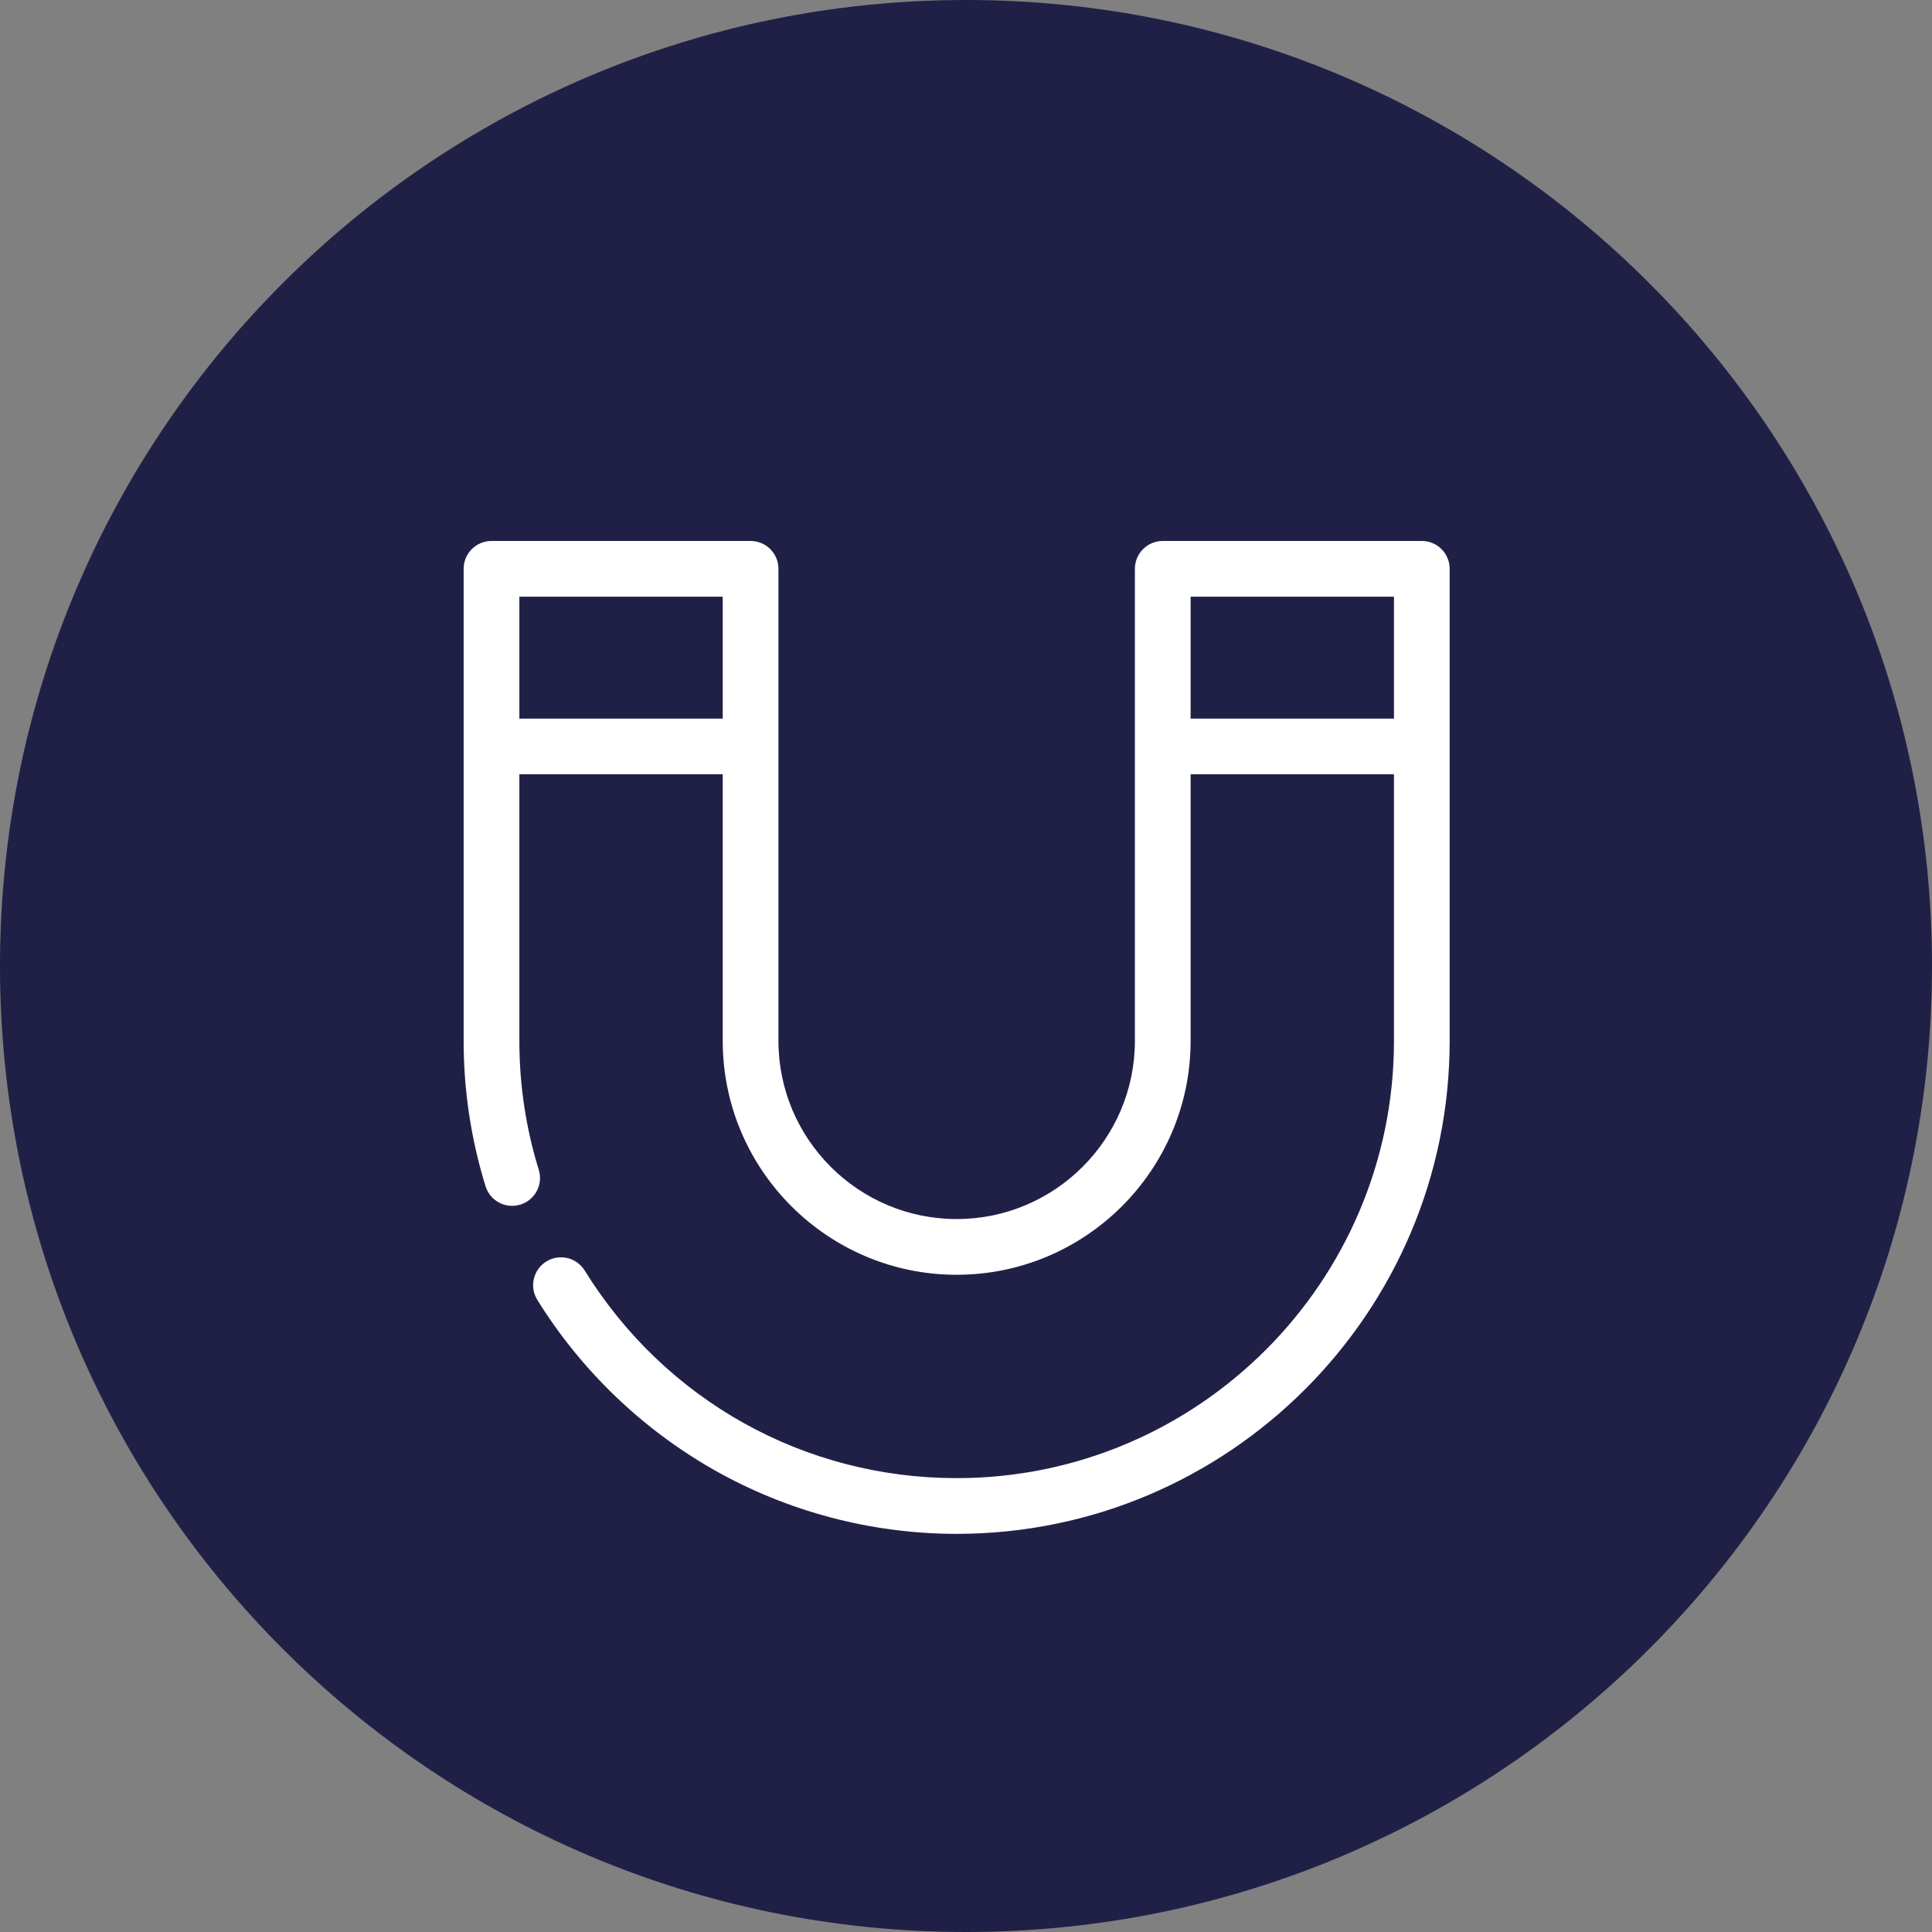
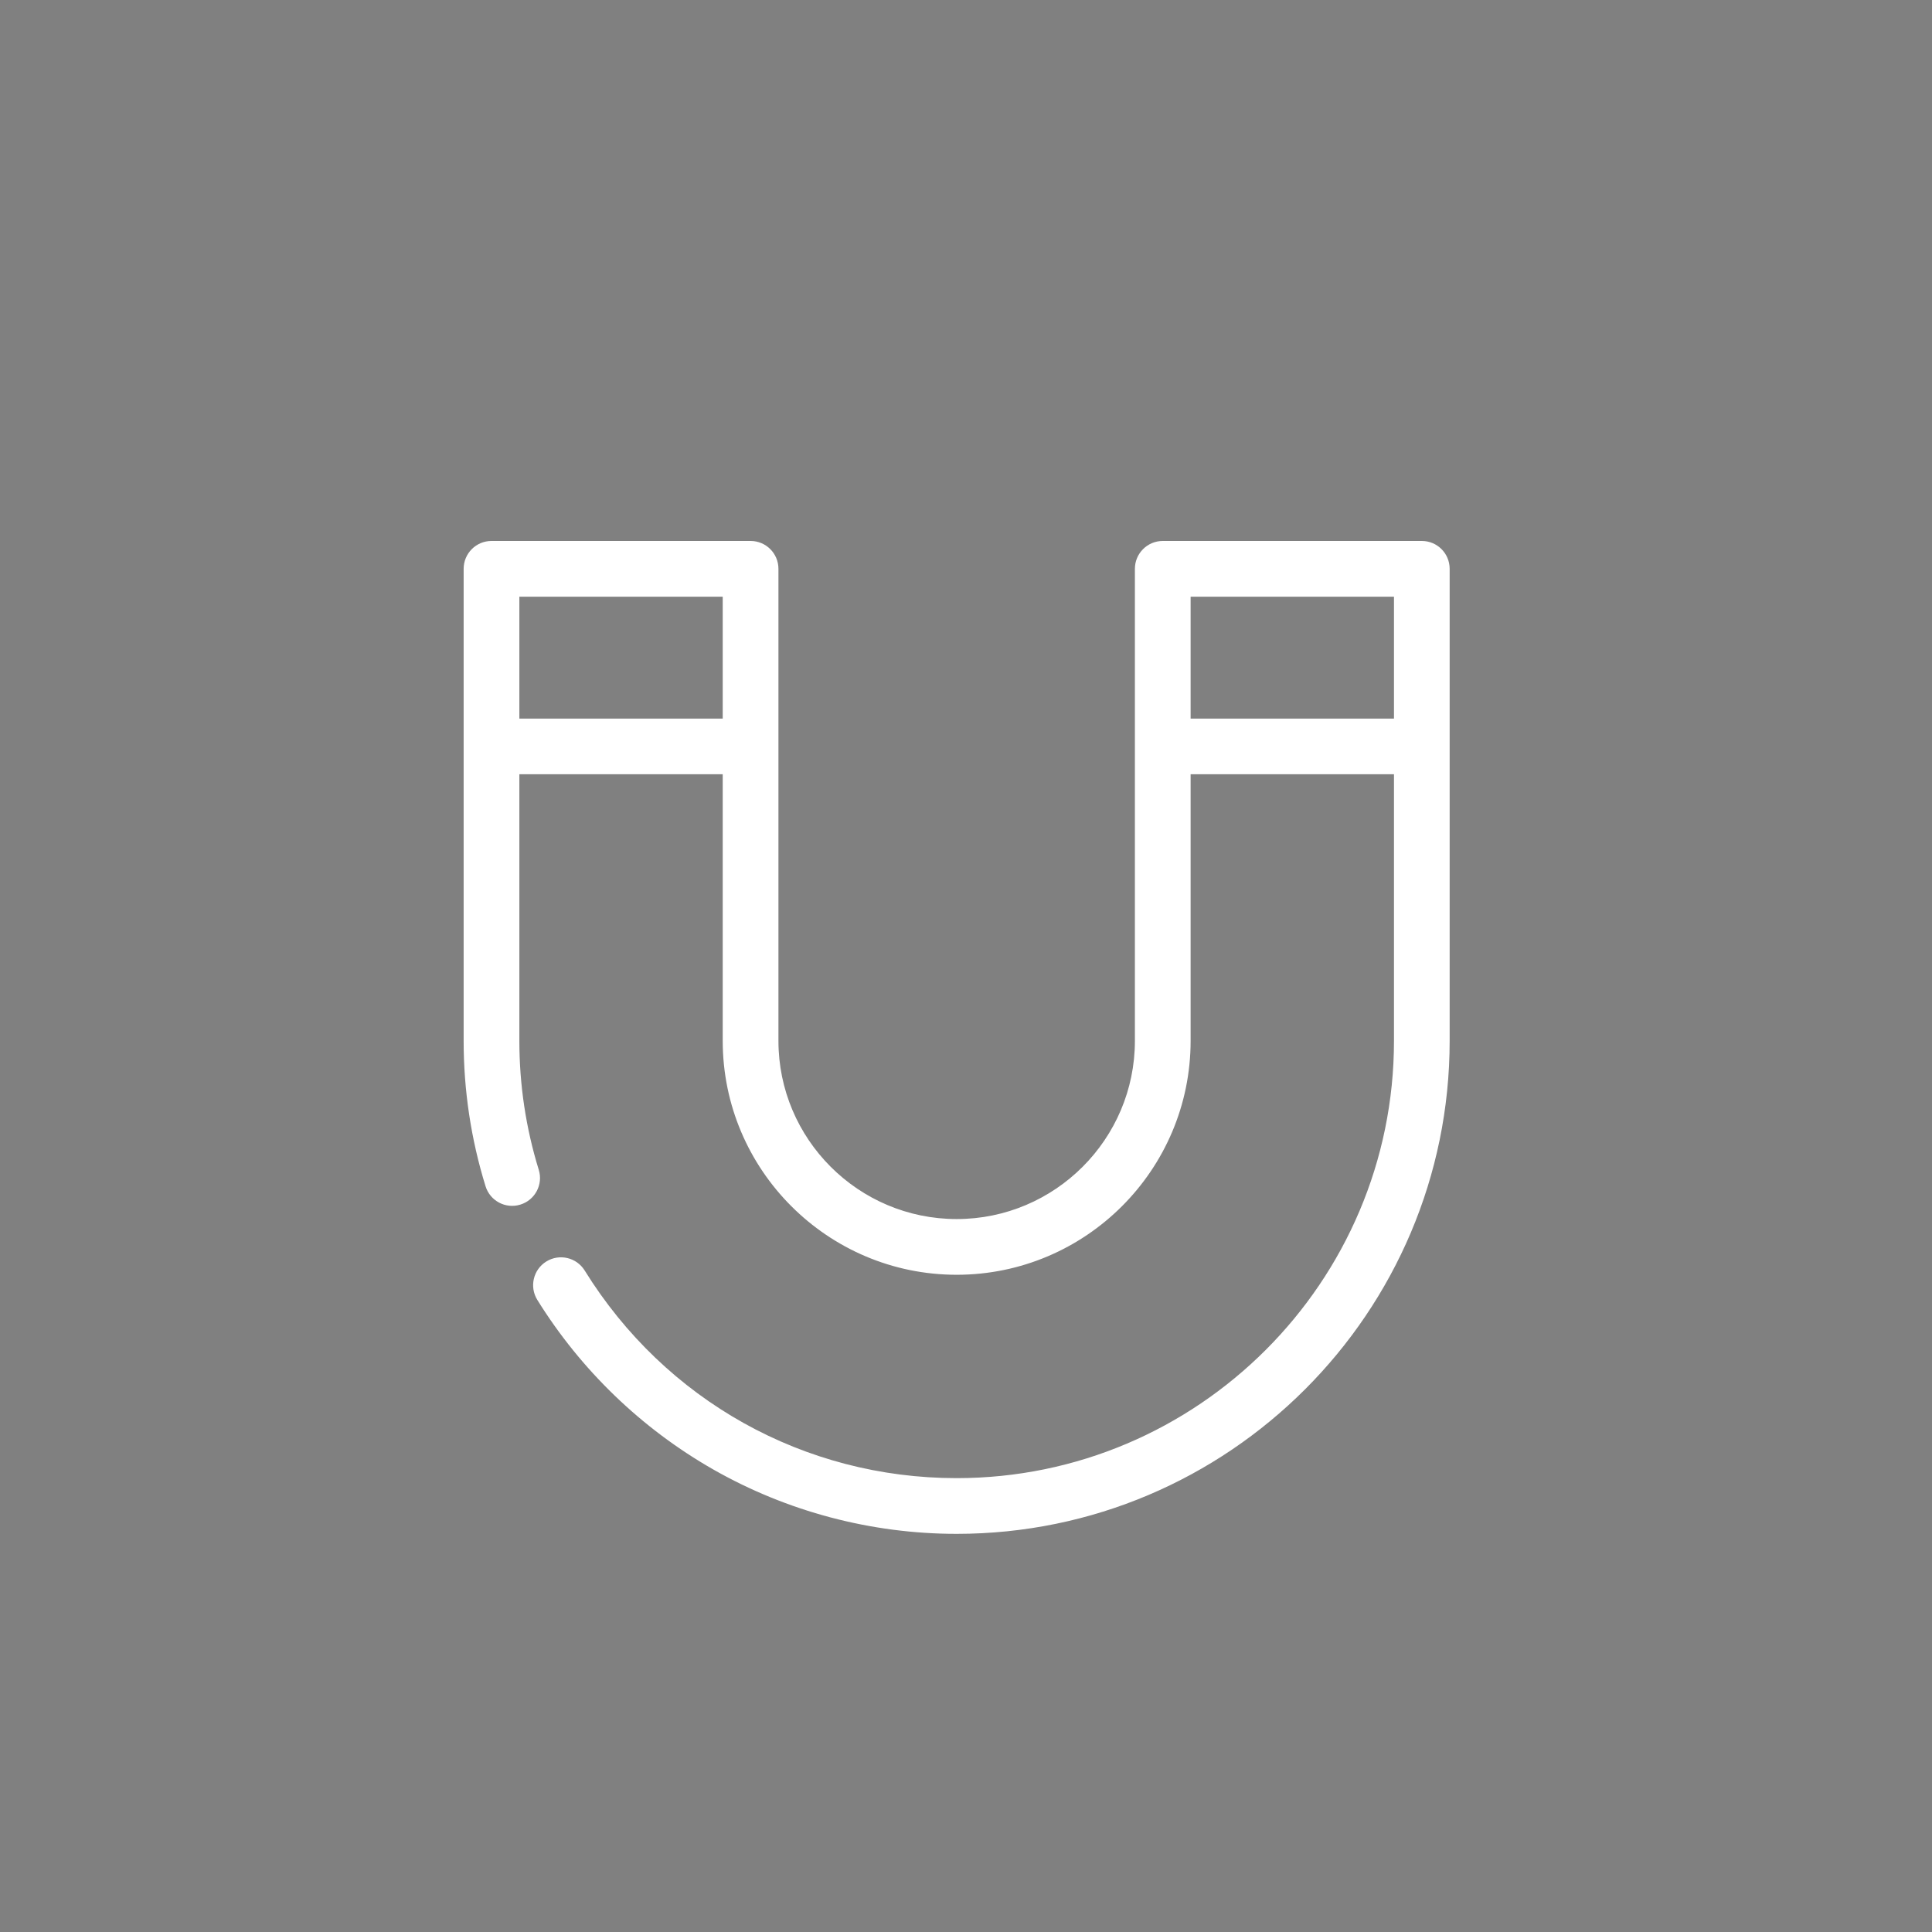
<svg xmlns="http://www.w3.org/2000/svg" width="50" height="50" viewBox="0 0 50 50" fill="none">
  <rect x="0" y="0" width="50" height="50" fill="#808080" stroke="none" />
-   <path fill-rule="evenodd" clip-rule="evenodd" d="M25 50C11.193 50 0 38.807 0 25C0 11.193 11.193 0 25 0C38.807 0 50 11.193 50 25C50 38.807 38.807 50 25 50Z" fill="#202047" />
-   <path fill-rule="evenodd" clip-rule="evenodd" d="M30.813 18.597V15.442H36.076V18.597H30.813ZM13.441 18.597V15.442H18.704V18.597H13.441ZM36.797 14H30.092C29.694 14 29.371 14.323 29.371 14.721V19.318V26.937C29.371 29.48 27.302 31.549 24.759 31.549C22.215 31.549 20.146 29.48 20.146 26.937V19.318V14.721C20.146 14.323 19.823 14 19.425 14H12.72C12.322 14 11.999 14.323 11.999 14.721V19.318V26.937C11.999 28.219 12.19 29.485 12.566 30.7C12.683 31.08 13.087 31.293 13.467 31.175C13.848 31.058 14.061 30.654 13.943 30.274C13.61 29.197 13.441 28.074 13.441 26.937V20.038H18.704V26.937C18.704 30.275 21.42 32.991 24.758 32.991C28.097 32.991 30.813 30.275 30.813 26.937V20.038H36.076V26.937C36.076 33.177 30.999 38.254 24.758 38.254C20.815 38.254 17.216 36.245 15.131 32.88C14.921 32.542 14.477 32.438 14.139 32.647C13.8 32.857 13.696 33.301 13.905 33.64C15.03 35.454 16.604 36.972 18.458 38.029C20.37 39.119 22.549 39.696 24.758 39.696C31.794 39.696 37.517 33.972 37.517 26.937V19.318V14.721C37.517 14.323 37.195 14 36.797 14L36.797 14Z" fill="white" />
+   <path fill-rule="evenodd" clip-rule="evenodd" d="M30.813 18.597V15.442H36.076V18.597H30.813ZM13.441 18.597V15.442H18.704V18.597H13.441ZM36.797 14H30.092C29.694 14 29.371 14.323 29.371 14.721V19.318V26.937C29.371 29.48 27.302 31.549 24.759 31.549C22.215 31.549 20.146 29.48 20.146 26.937V19.318V14.721C20.146 14.323 19.823 14 19.425 14H12.72C12.322 14 11.999 14.323 11.999 14.721V19.318V26.937C11.999 28.219 12.19 29.485 12.566 30.7C12.683 31.08 13.087 31.293 13.467 31.175C13.848 31.058 14.061 30.654 13.943 30.274C13.61 29.197 13.441 28.074 13.441 26.937V20.038H18.704V26.937C18.704 30.275 21.42 32.991 24.758 32.991C28.097 32.991 30.813 30.275 30.813 26.937V20.038H36.076V26.937C36.076 33.177 30.999 38.254 24.758 38.254C20.815 38.254 17.216 36.245 15.131 32.88C14.921 32.542 14.477 32.438 14.139 32.647C13.8 32.857 13.696 33.301 13.905 33.64C15.03 35.454 16.604 36.972 18.458 38.029C20.37 39.119 22.549 39.696 24.758 39.696C31.794 39.696 37.517 33.972 37.517 26.937V19.318V14.721C37.517 14.323 37.195 14 36.797 14Z" fill="white" />
</svg>